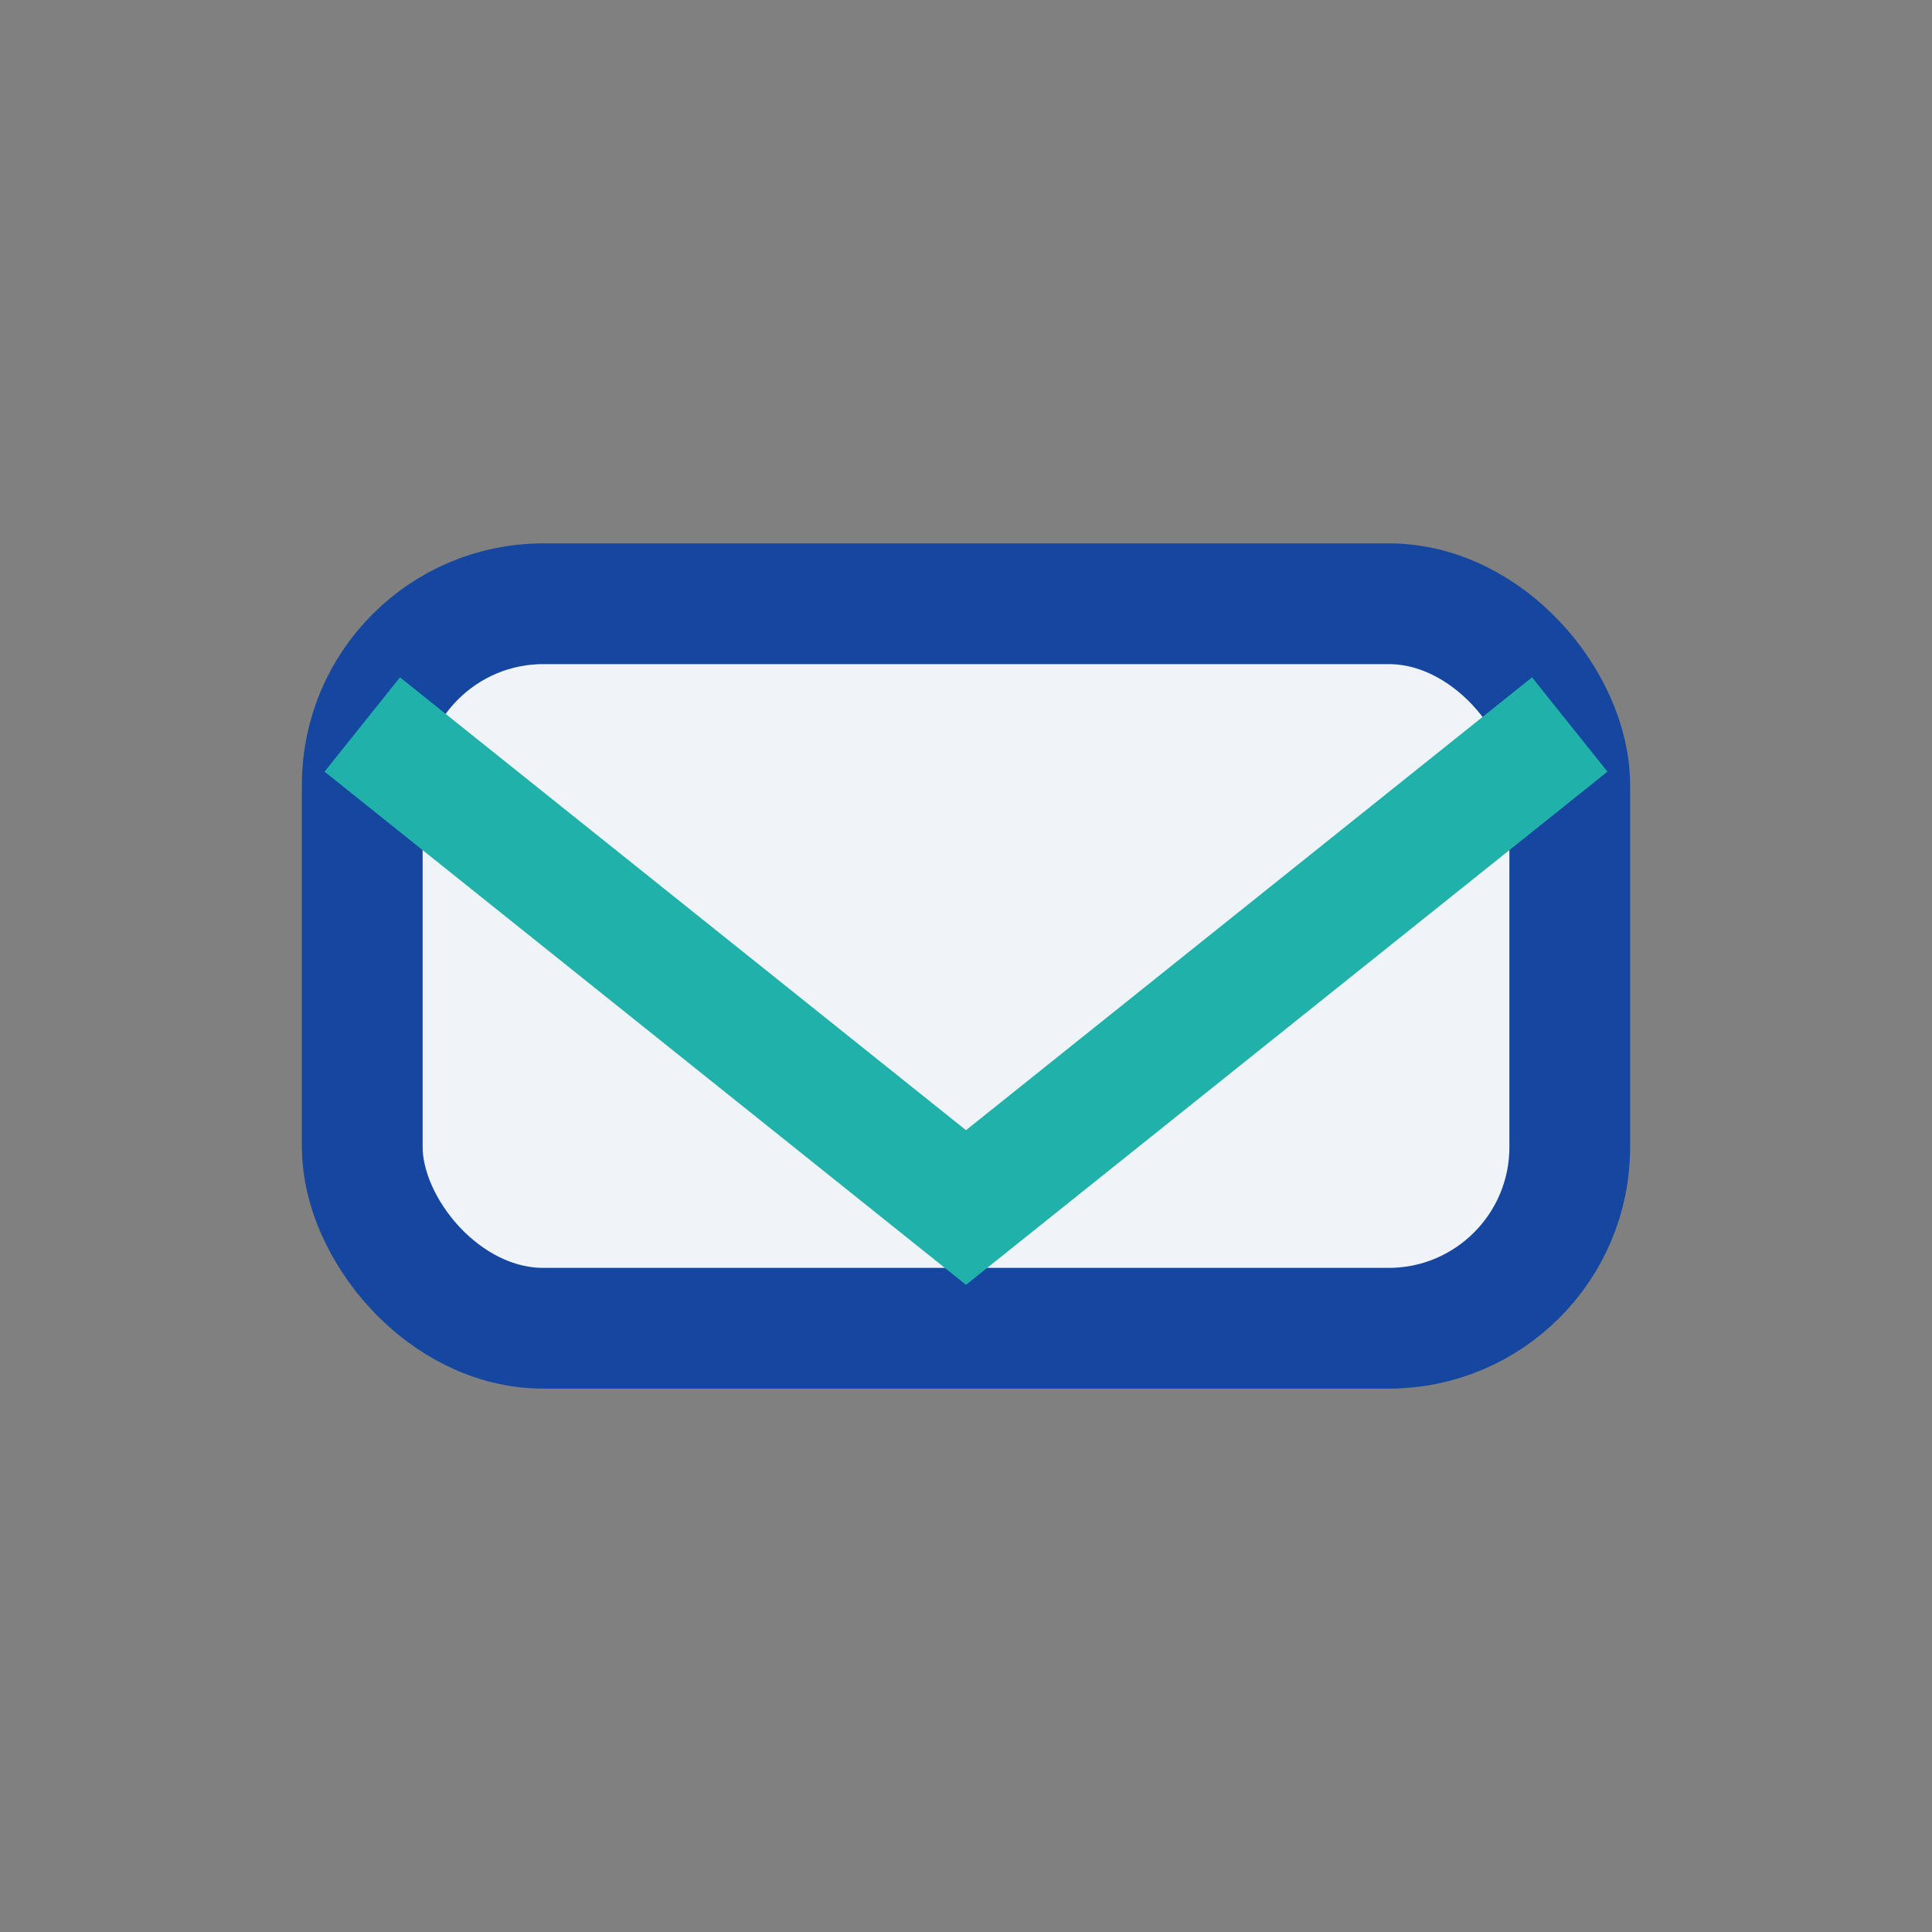
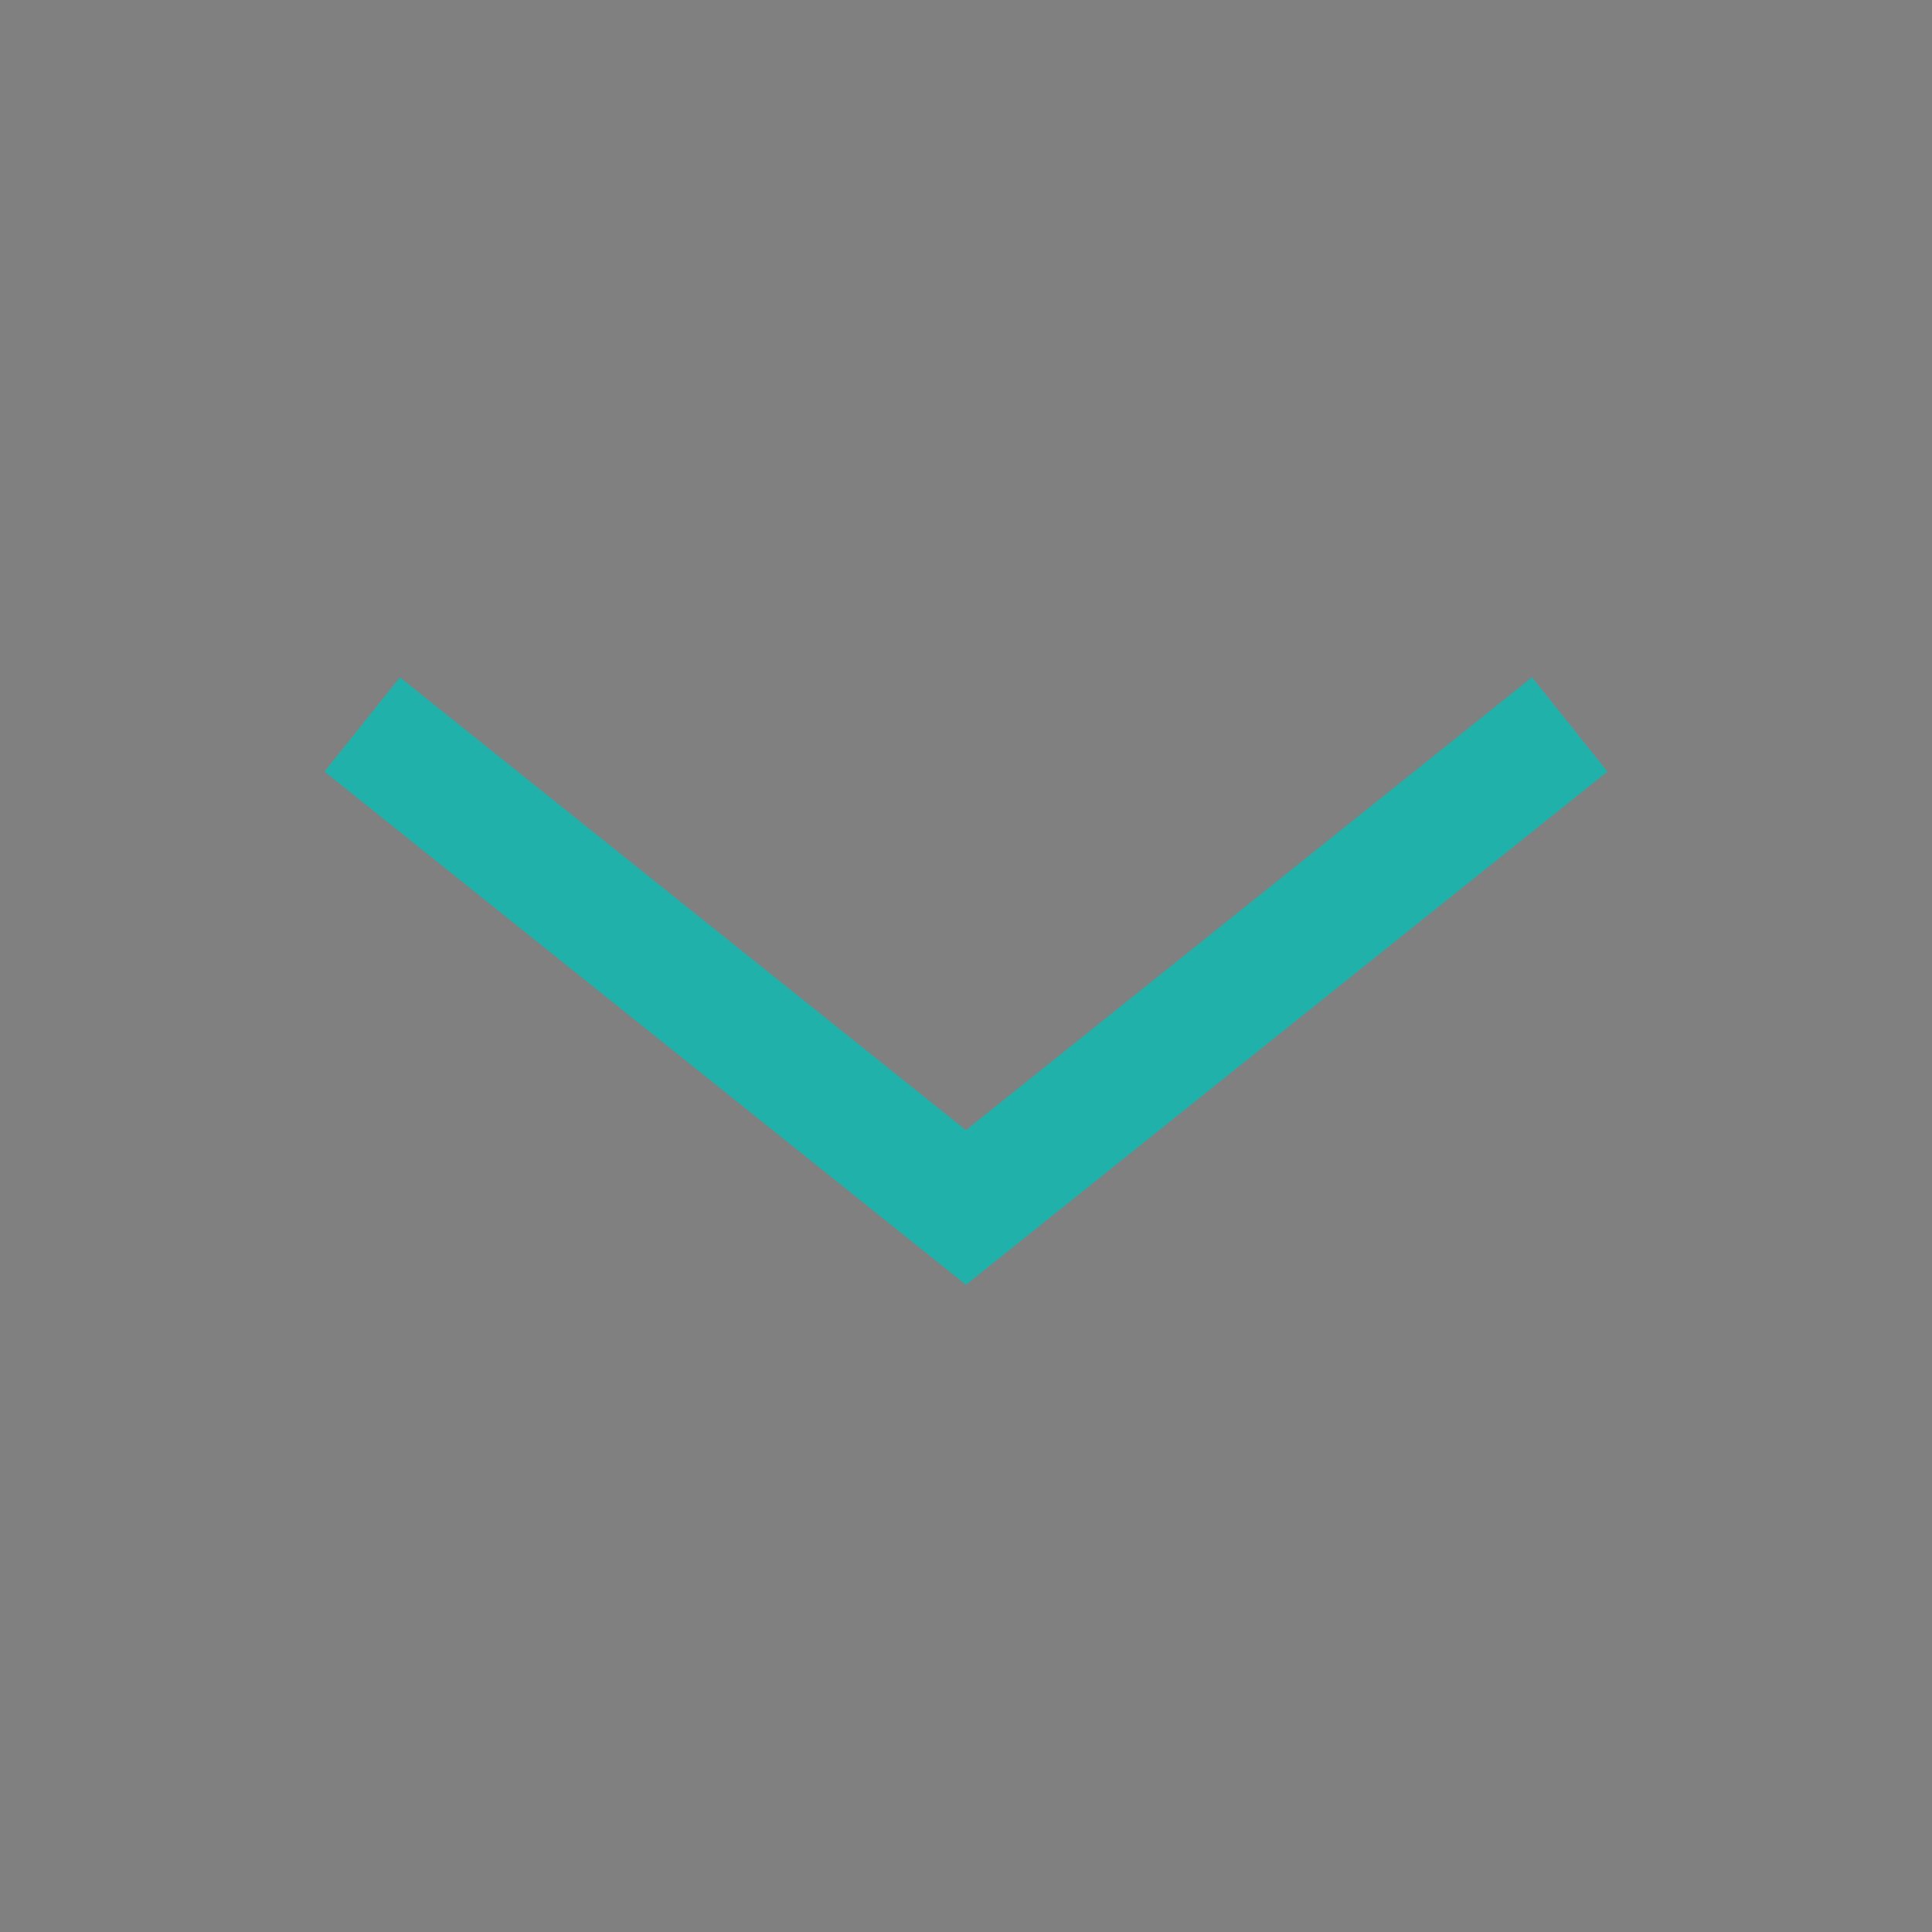
<svg xmlns="http://www.w3.org/2000/svg" width="32" height="32" viewBox="0 0 32 32">
  <rect x="0" y="0" width="32" height="32" fill="#808080" stroke="none" />
-   <rect x="6" y="10" width="20" height="12" rx="3" fill="#F0F4F8" stroke="#1546A0" stroke-width="2" />
  <path d="M6 12l10 8 10-8" stroke="#20B2AA" stroke-width="2" fill="none" />
</svg>